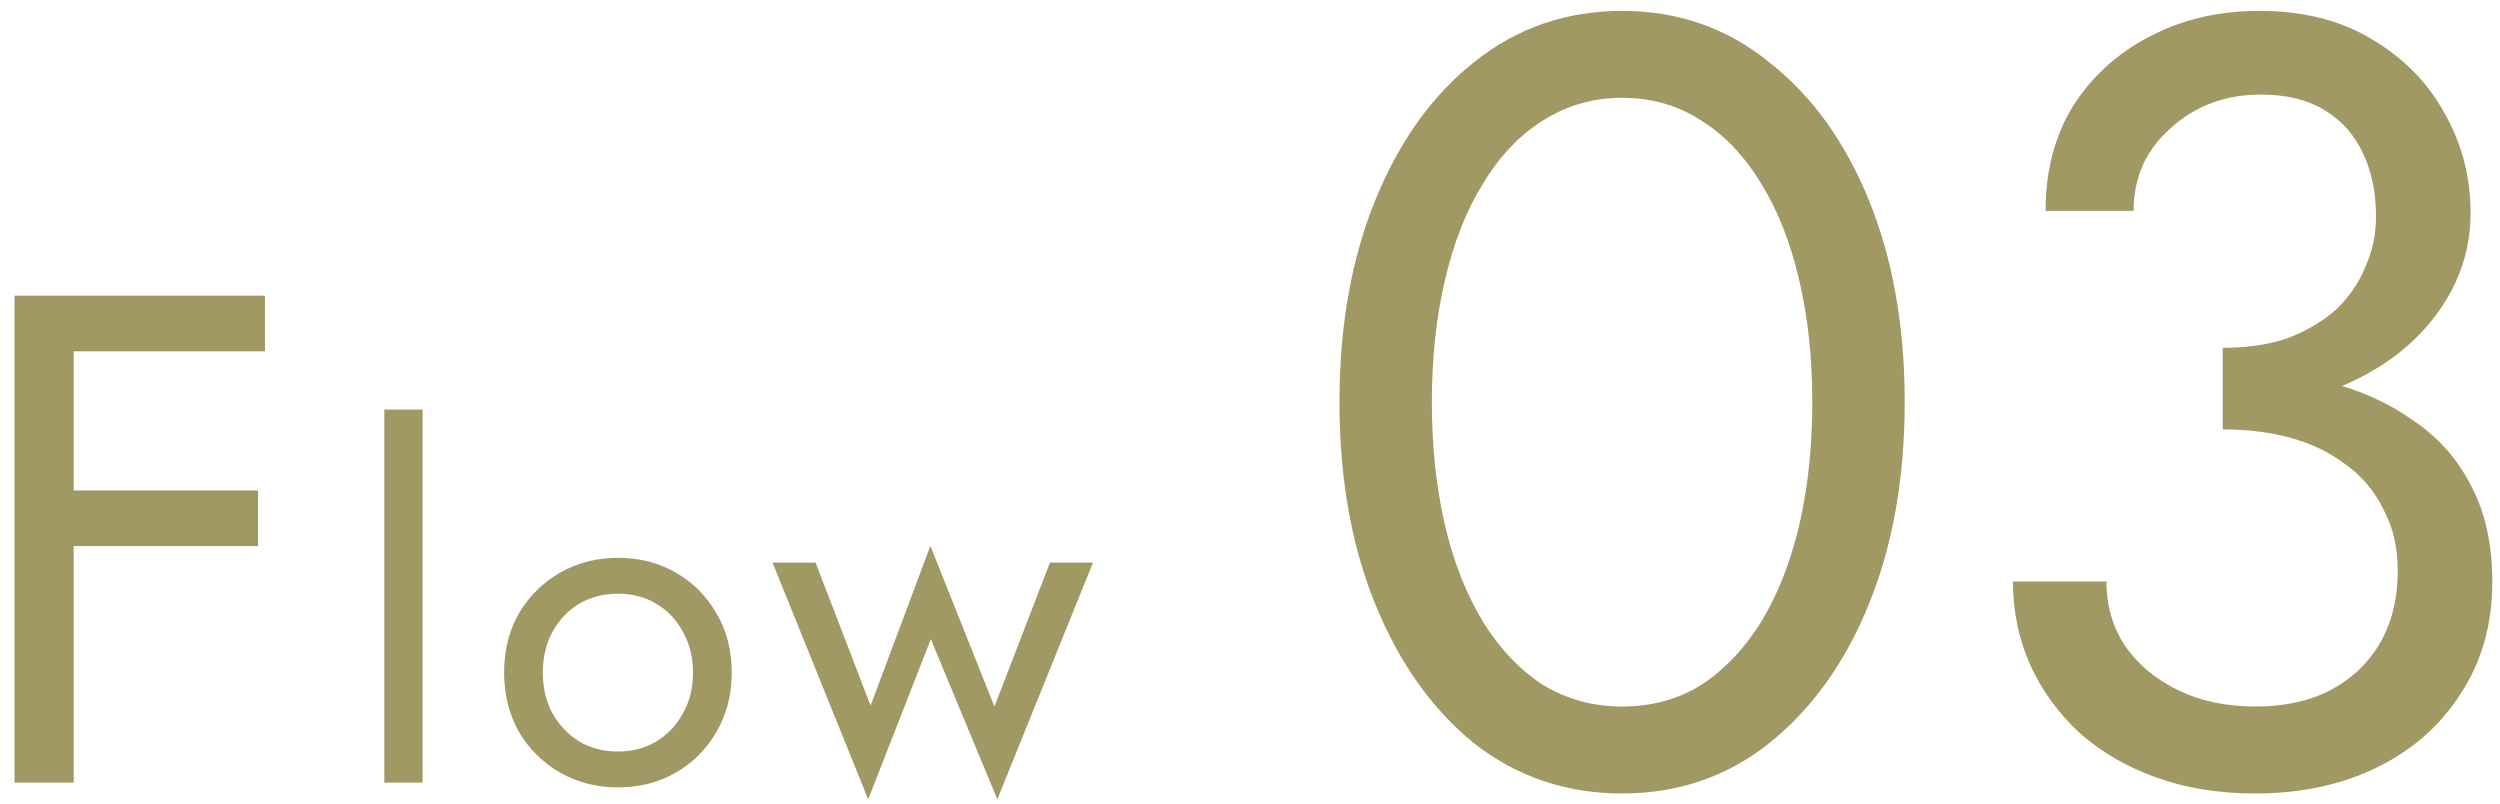
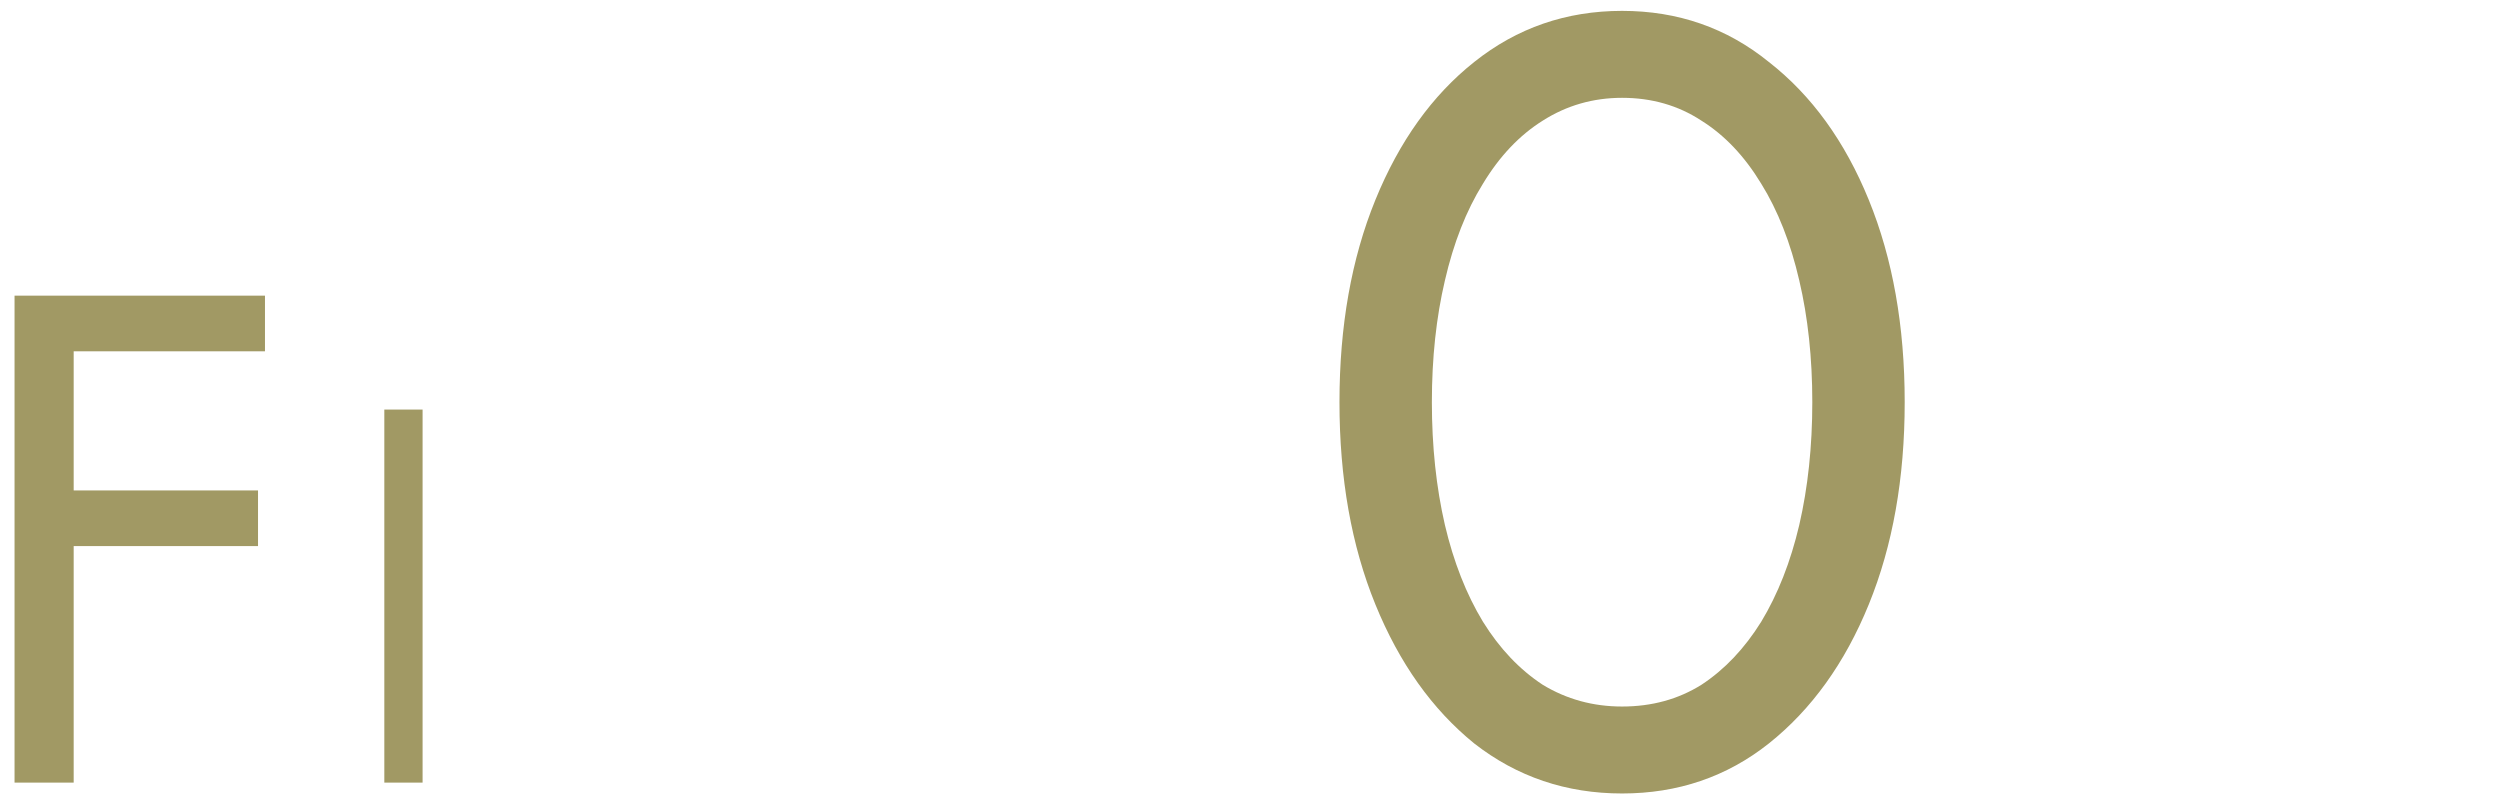
<svg xmlns="http://www.w3.org/2000/svg" width="115" height="37" viewBox="0 0 115 37" fill="none">
-   <path d="M102.246 18.75V16C103.379 16 104.379 15.85 105.246 15.55C106.113 15.217 106.846 14.783 107.446 14.25C108.046 13.683 108.496 13.033 108.796 12.3C109.129 11.567 109.296 10.783 109.296 9.95C109.296 8.85 109.096 7.883 108.696 7.05C108.296 6.183 107.696 5.517 106.896 5.05C106.129 4.583 105.163 4.35 103.996 4.35C102.363 4.35 100.979 4.867 99.846 5.9C98.713 6.9 98.146 8.167 98.146 9.7H94.096C94.096 7.867 94.513 6.267 95.346 4.9C96.213 3.533 97.379 2.467 98.846 1.7C100.346 0.9 102.046 0.5 103.946 0.5C105.946 0.5 107.663 0.933 109.096 1.8C110.563 2.667 111.679 3.8 112.446 5.2C113.246 6.6 113.646 8.133 113.646 9.8C113.646 11.433 113.163 12.933 112.196 14.3C111.229 15.667 109.896 16.75 108.196 17.55C106.496 18.35 104.513 18.75 102.246 18.75ZM103.746 36.5C102.046 36.5 100.513 36.25 99.146 35.75C97.779 35.25 96.613 34.567 95.646 33.7C94.679 32.8 93.929 31.767 93.396 30.6C92.863 29.4 92.596 28.117 92.596 26.75H96.896C96.896 27.85 97.179 28.833 97.746 29.7C98.346 30.567 99.163 31.25 100.196 31.75C101.229 32.25 102.413 32.5 103.746 32.5C105.079 32.5 106.229 32.25 107.196 31.75C108.196 31.217 108.963 30.483 109.496 29.55C110.029 28.617 110.296 27.517 110.296 26.25C110.296 25.183 110.079 24.25 109.646 23.45C109.246 22.617 108.679 21.933 107.946 21.4C107.213 20.833 106.363 20.417 105.396 20.15C104.429 19.883 103.379 19.75 102.246 19.75V17C103.946 17 105.529 17.183 106.996 17.55C108.496 17.917 109.813 18.5 110.946 19.3C112.113 20.067 113.013 21.067 113.646 22.3C114.313 23.533 114.646 25.017 114.646 26.75C114.646 28.717 114.163 30.433 113.196 31.9C112.263 33.367 110.979 34.5 109.346 35.3C107.713 36.1 105.846 36.5 103.746 36.5Z" fill="#A19964" />
  <path d="M65.866 18.5C65.866 20.533 66.066 22.417 66.466 24.15C66.866 25.85 67.449 27.333 68.216 28.6C68.982 29.833 69.899 30.8 70.966 31.5C72.066 32.167 73.282 32.5 74.616 32.5C75.982 32.5 77.199 32.167 78.266 31.5C79.332 30.8 80.249 29.833 81.016 28.6C81.782 27.333 82.366 25.85 82.766 24.15C83.166 22.417 83.366 20.533 83.366 18.5C83.366 16.467 83.166 14.6 82.766 12.9C82.366 11.167 81.782 9.683 81.016 8.45C80.249 7.183 79.332 6.217 78.266 5.55C77.199 4.85 75.982 4.5 74.616 4.5C73.282 4.5 72.066 4.85 70.966 5.55C69.899 6.217 68.982 7.183 68.216 8.45C67.449 9.683 66.866 11.167 66.466 12.9C66.066 14.6 65.866 16.467 65.866 18.5ZM61.616 18.5C61.616 15 62.166 11.9 63.266 9.2C64.366 6.5 65.882 4.383 67.816 2.85C69.782 1.283 72.049 0.5 74.616 0.5C77.182 0.5 79.432 1.283 81.366 2.85C83.332 4.383 84.866 6.5 85.966 9.2C87.066 11.9 87.616 15 87.616 18.5C87.616 22 87.066 25.1 85.966 27.8C84.866 30.5 83.332 32.633 81.366 34.2C79.432 35.733 77.182 36.5 74.616 36.5C72.049 36.5 69.782 35.733 67.816 34.2C65.882 32.633 64.366 30.5 63.266 27.8C62.166 25.1 61.616 22 61.616 18.5Z" fill="#A19964" />
-   <path d="M35.537 25.88H37.517L40.047 32.458L42.797 25.11L45.745 32.502L48.297 25.88H50.277L45.877 36.77L42.819 29.4L39.937 36.77L35.537 25.88Z" fill="#A19964" />
-   <path d="M23.189 30.94C23.189 29.913 23.417 29.004 23.871 28.212C24.341 27.42 24.971 26.797 25.763 26.342C26.555 25.887 27.443 25.66 28.425 25.66C29.423 25.66 30.31 25.887 31.087 26.342C31.879 26.797 32.503 27.42 32.957 28.212C33.427 29.004 33.661 29.913 33.661 30.94C33.661 31.952 33.427 32.861 32.957 33.668C32.503 34.46 31.879 35.083 31.087 35.538C30.31 35.993 29.423 36.22 28.425 36.22C27.443 36.22 26.555 35.993 25.763 35.538C24.971 35.083 24.341 34.46 23.871 33.668C23.417 32.861 23.189 31.952 23.189 30.94ZM24.971 30.94C24.971 31.644 25.118 32.267 25.411 32.81C25.719 33.353 26.13 33.785 26.643 34.108C27.171 34.416 27.765 34.57 28.425 34.57C29.085 34.57 29.672 34.416 30.185 34.108C30.713 33.785 31.124 33.353 31.417 32.81C31.725 32.267 31.879 31.644 31.879 30.94C31.879 30.236 31.725 29.613 31.417 29.07C31.124 28.513 30.713 28.08 30.185 27.772C29.672 27.464 29.085 27.31 28.425 27.31C27.765 27.31 27.171 27.464 26.643 27.772C26.13 28.08 25.719 28.513 25.411 29.07C25.118 29.613 24.971 30.236 24.971 30.94Z" fill="#A19964" />
  <path d="M17.679 18.84H19.439V36H17.679V18.84Z" fill="#A19964" />
  <path d="M2.173 16.16V13.6H12.189V16.16H2.173ZM2.173 25.12V22.56H11.869V25.12H2.173ZM0.669 13.6H3.389V36H0.669V13.6Z" fill="#A19964" />
</svg>